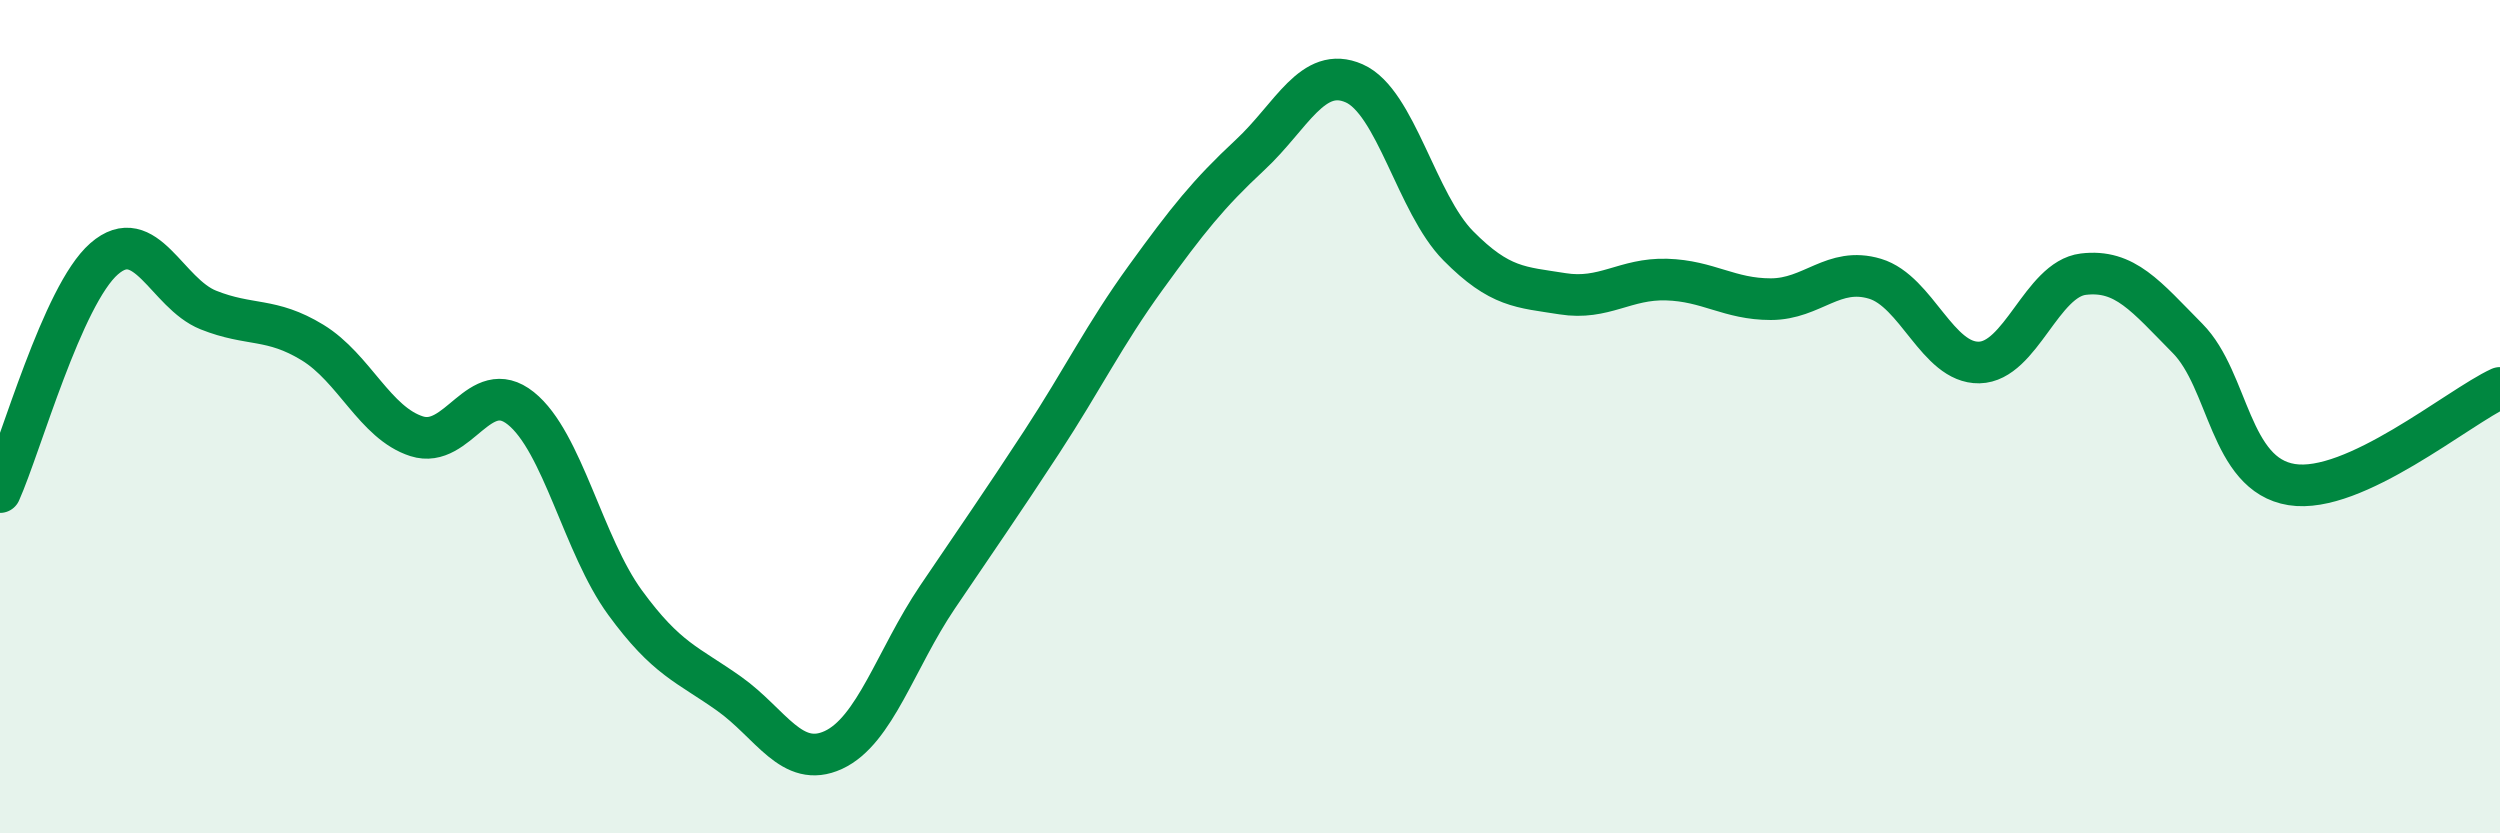
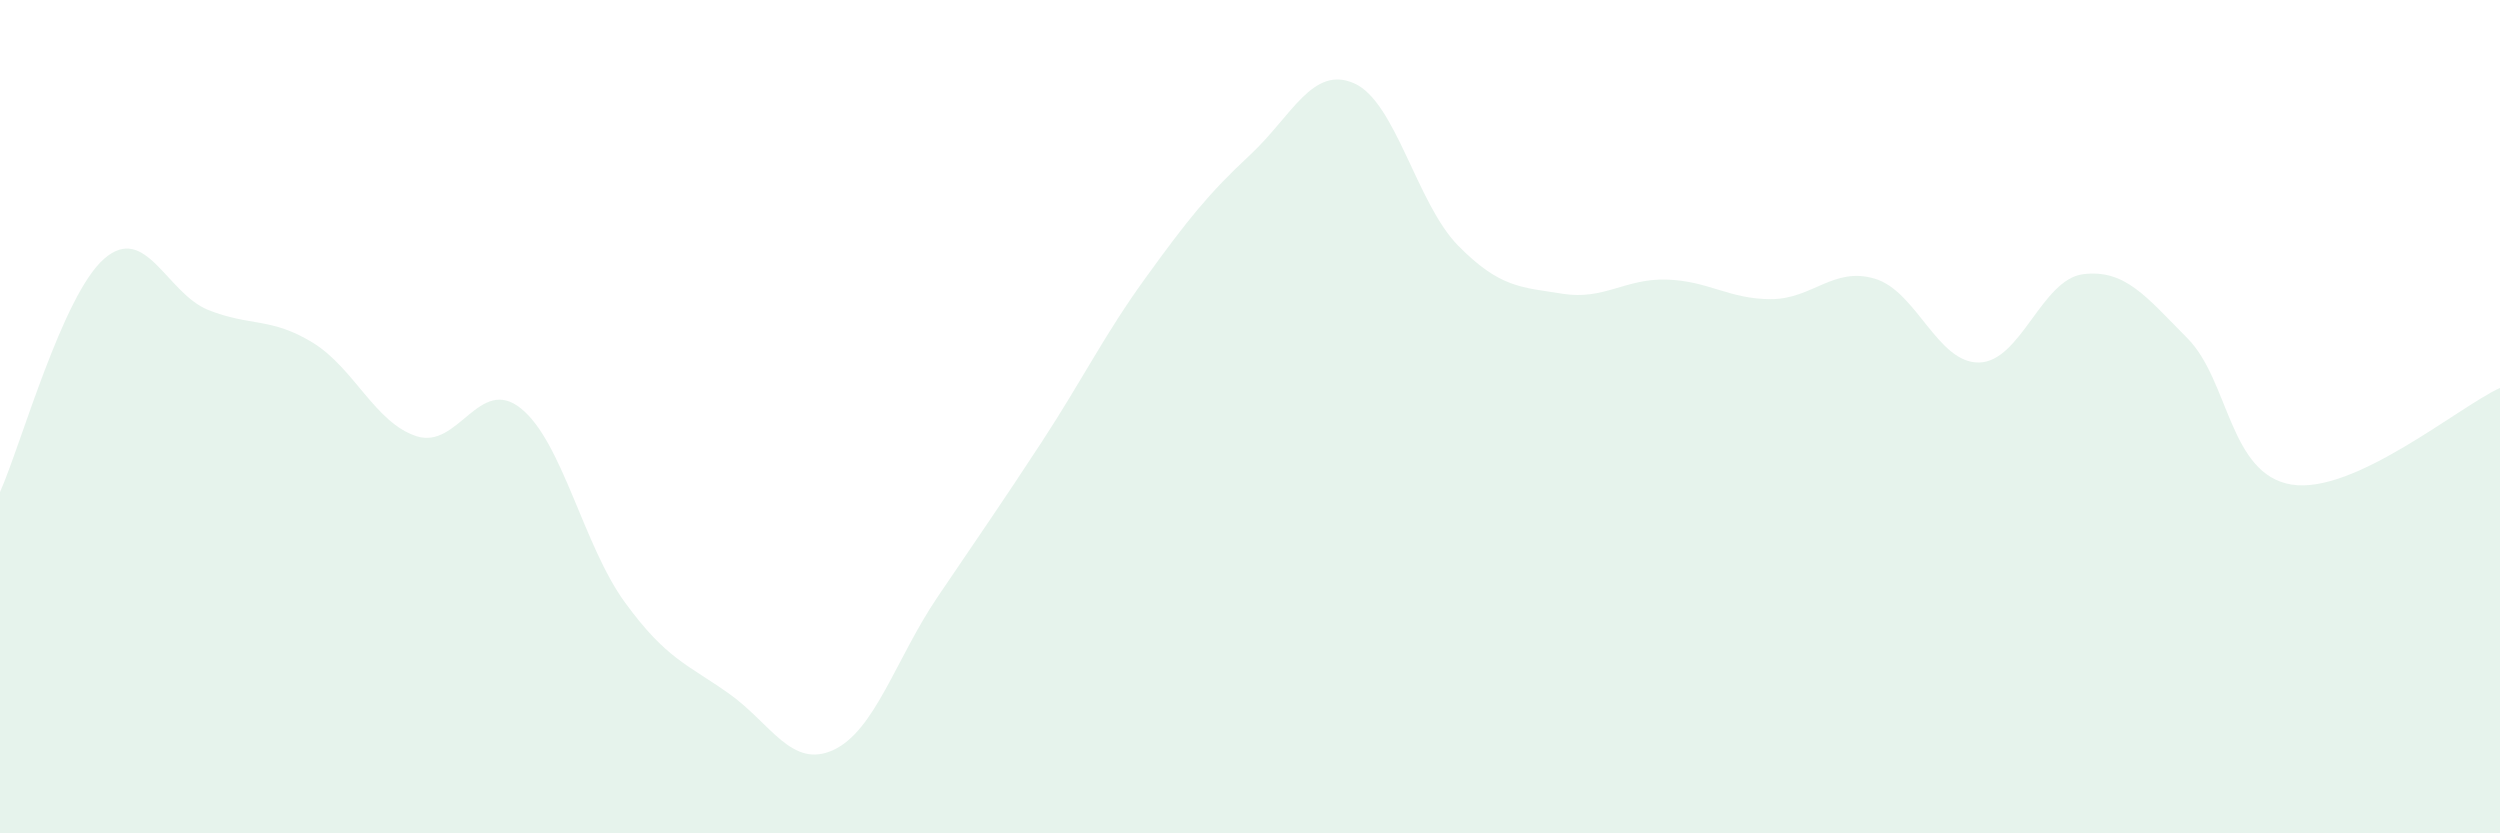
<svg xmlns="http://www.w3.org/2000/svg" width="60" height="20" viewBox="0 0 60 20">
  <path d="M 0,11.81 C 0.5,10.69 1.5,7.08 2.5,6.21 C 3.5,5.34 4,7.04 5,7.44 C 6,7.84 6.5,7.61 7.5,8.22 C 8.5,8.83 9,10.15 10,10.47 C 11,10.79 11.5,9 12.5,9.8 C 13.5,10.6 14,13.09 15,14.46 C 16,15.83 16.5,15.94 17.5,16.65 C 18.5,17.36 19,18.46 20,18 C 21,17.54 21.5,15.81 22.5,14.33 C 23.5,12.85 24,12.14 25,10.61 C 26,9.08 26.5,8.04 27.5,6.66 C 28.5,5.28 29,4.65 30,3.72 C 31,2.79 31.5,1.56 32.5,2 C 33.5,2.44 34,4.89 35,5.9 C 36,6.91 36.5,6.89 37.5,7.05 C 38.5,7.21 39,6.68 40,6.71 C 41,6.74 41.5,7.18 42.5,7.18 C 43.5,7.18 44,6.39 45,6.69 C 46,6.99 46.5,8.72 47.5,8.7 C 48.5,8.68 49,6.7 50,6.58 C 51,6.46 51.5,7.11 52.5,8.12 C 53.5,9.13 53.5,11.39 55,11.63 C 56.5,11.87 59,9.77 60,9.31L60 20L0 20Z" fill="#008740" opacity="0.1" stroke-linecap="round" stroke-linejoin="round" />
-   <path d="M 0,11.81 C 0.5,10.69 1.5,7.08 2.5,6.21 C 3.5,5.34 4,7.04 5,7.44 C 6,7.84 6.5,7.61 7.5,8.22 C 8.5,8.83 9,10.15 10,10.47 C 11,10.79 11.5,9 12.5,9.8 C 13.5,10.6 14,13.09 15,14.46 C 16,15.83 16.5,15.94 17.5,16.65 C 18.5,17.36 19,18.46 20,18 C 21,17.54 21.5,15.81 22.5,14.33 C 23.5,12.85 24,12.14 25,10.61 C 26,9.08 26.5,8.04 27.5,6.66 C 28.5,5.28 29,4.65 30,3.72 C 31,2.79 31.5,1.56 32.5,2 C 33.5,2.44 34,4.89 35,5.9 C 36,6.91 36.5,6.89 37.5,7.05 C 38.5,7.21 39,6.68 40,6.71 C 41,6.74 41.5,7.18 42.5,7.18 C 43.5,7.18 44,6.39 45,6.69 C 46,6.99 46.5,8.72 47.5,8.7 C 48.5,8.68 49,6.7 50,6.58 C 51,6.46 51.5,7.11 52.5,8.12 C 53.5,9.13 53.5,11.39 55,11.63 C 56.5,11.87 59,9.77 60,9.31" stroke="#008740" stroke-width="1" fill="none" stroke-linecap="round" stroke-linejoin="round" />
</svg>